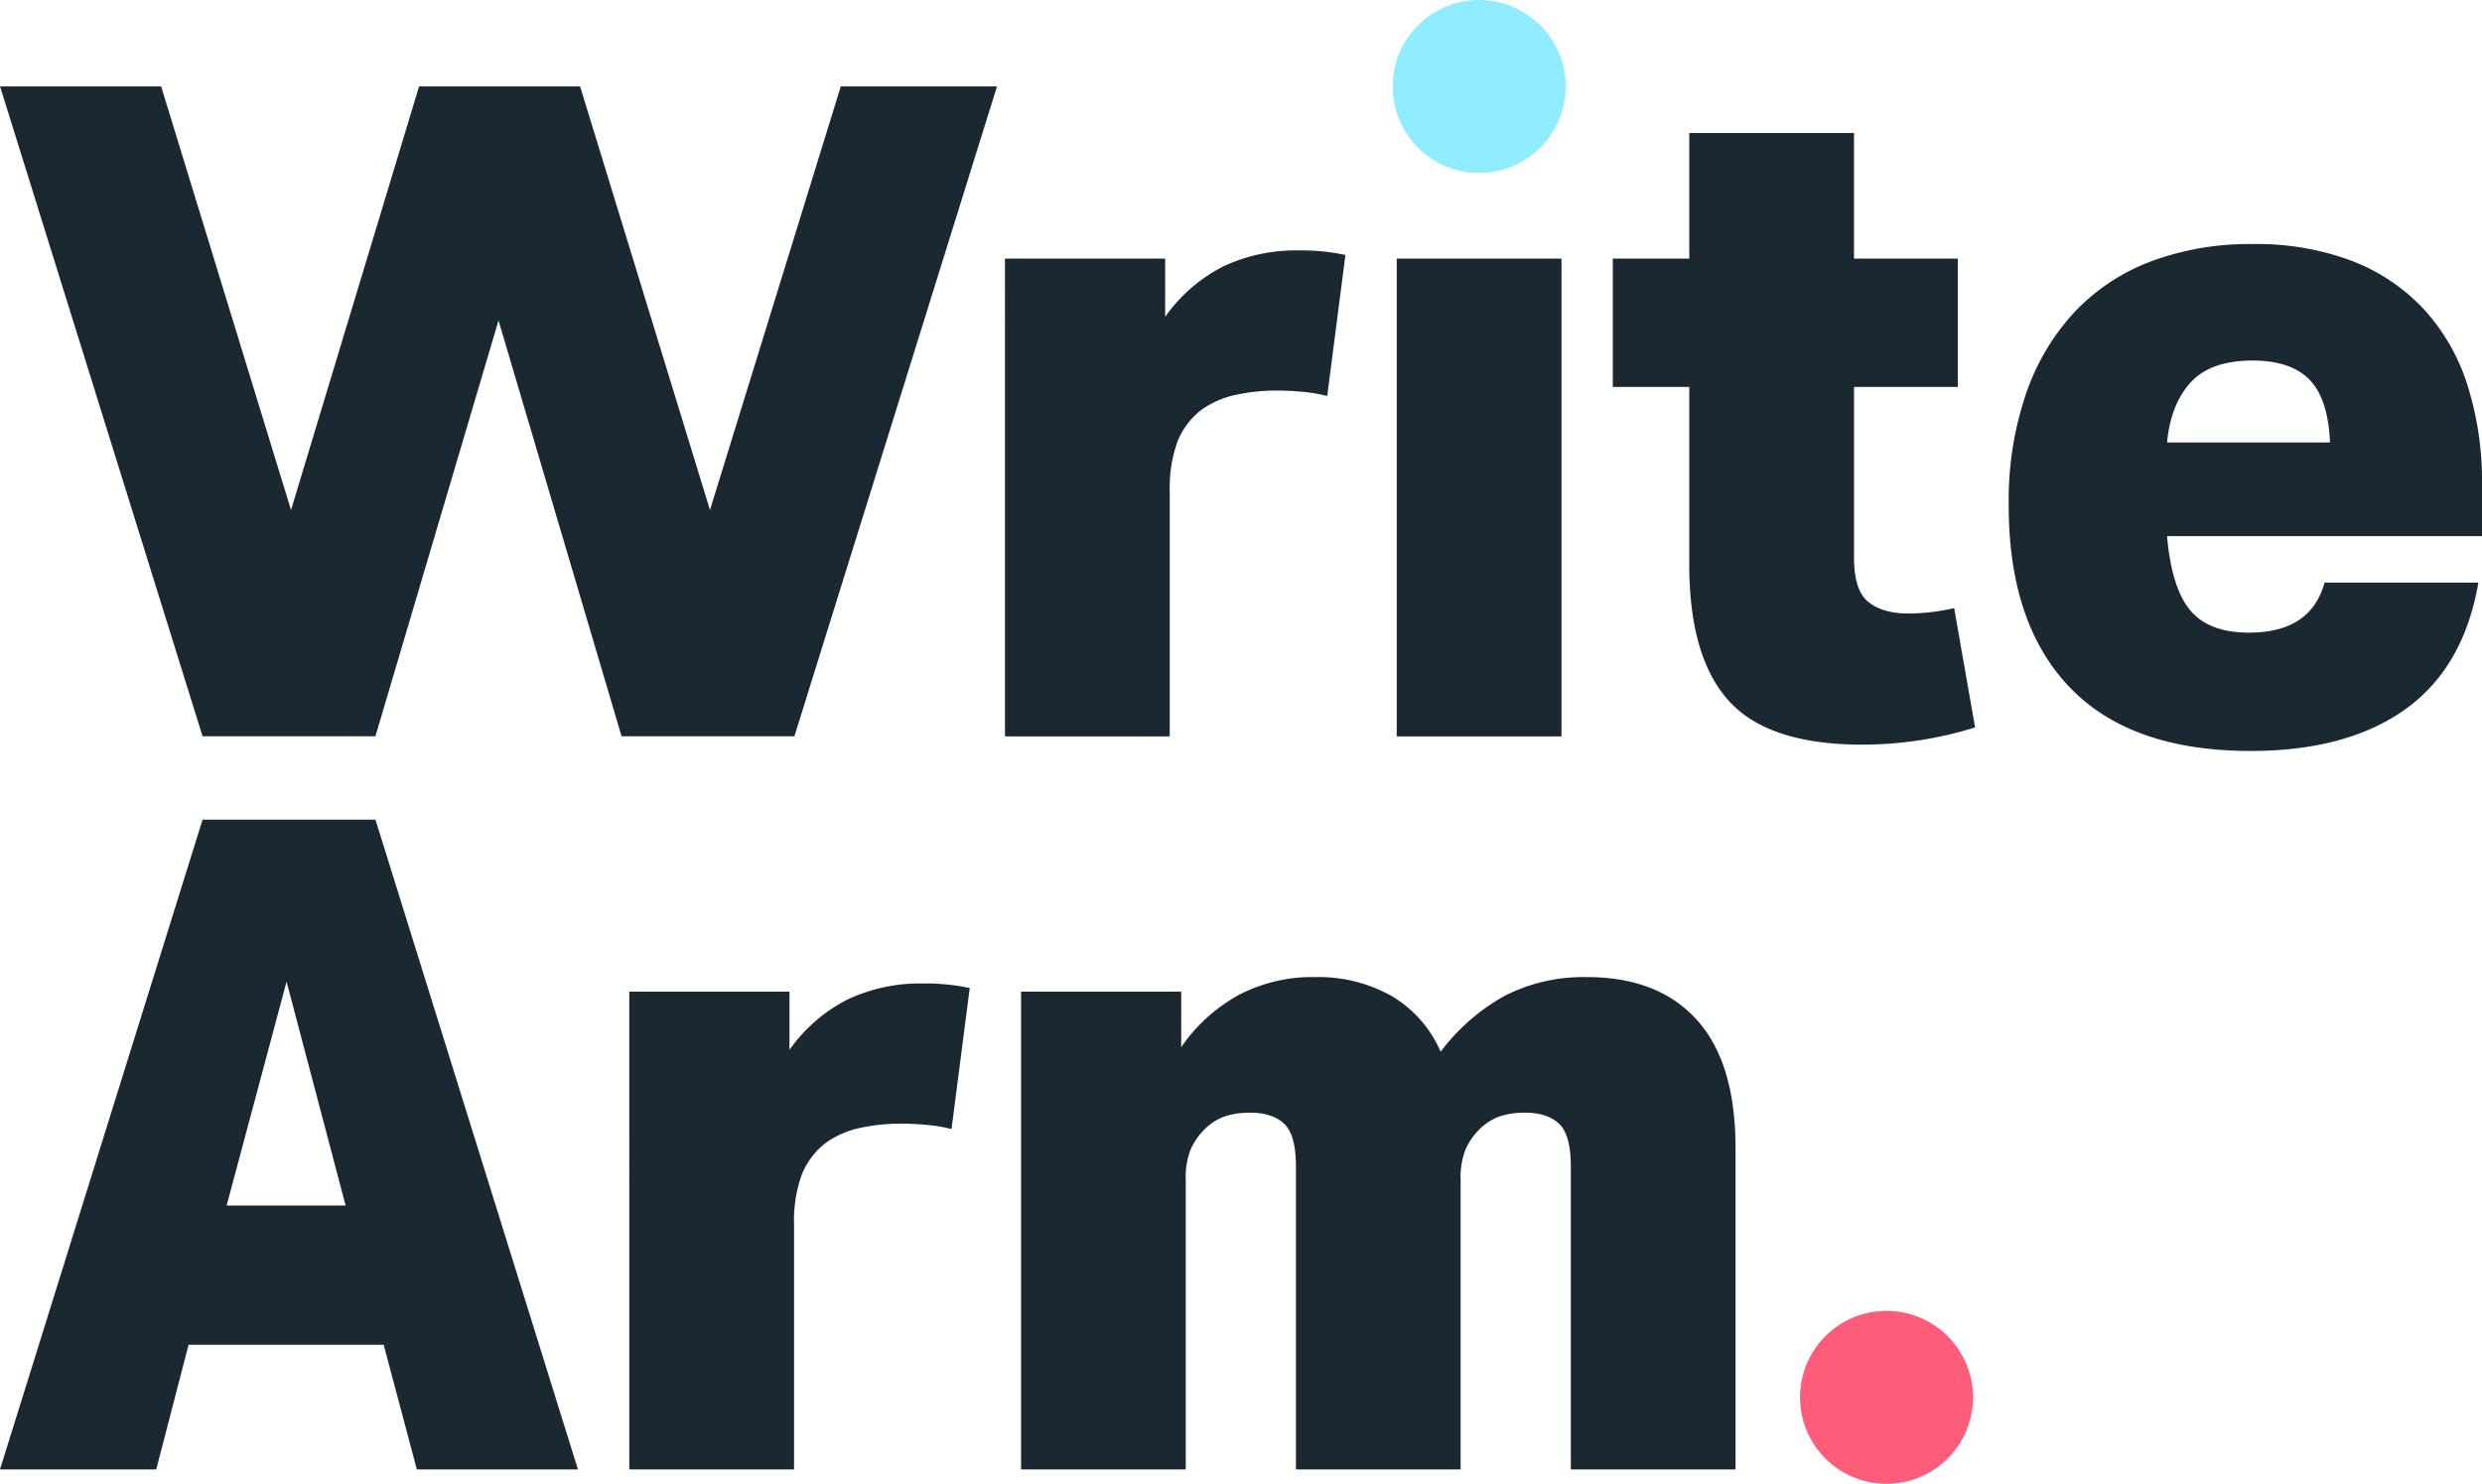
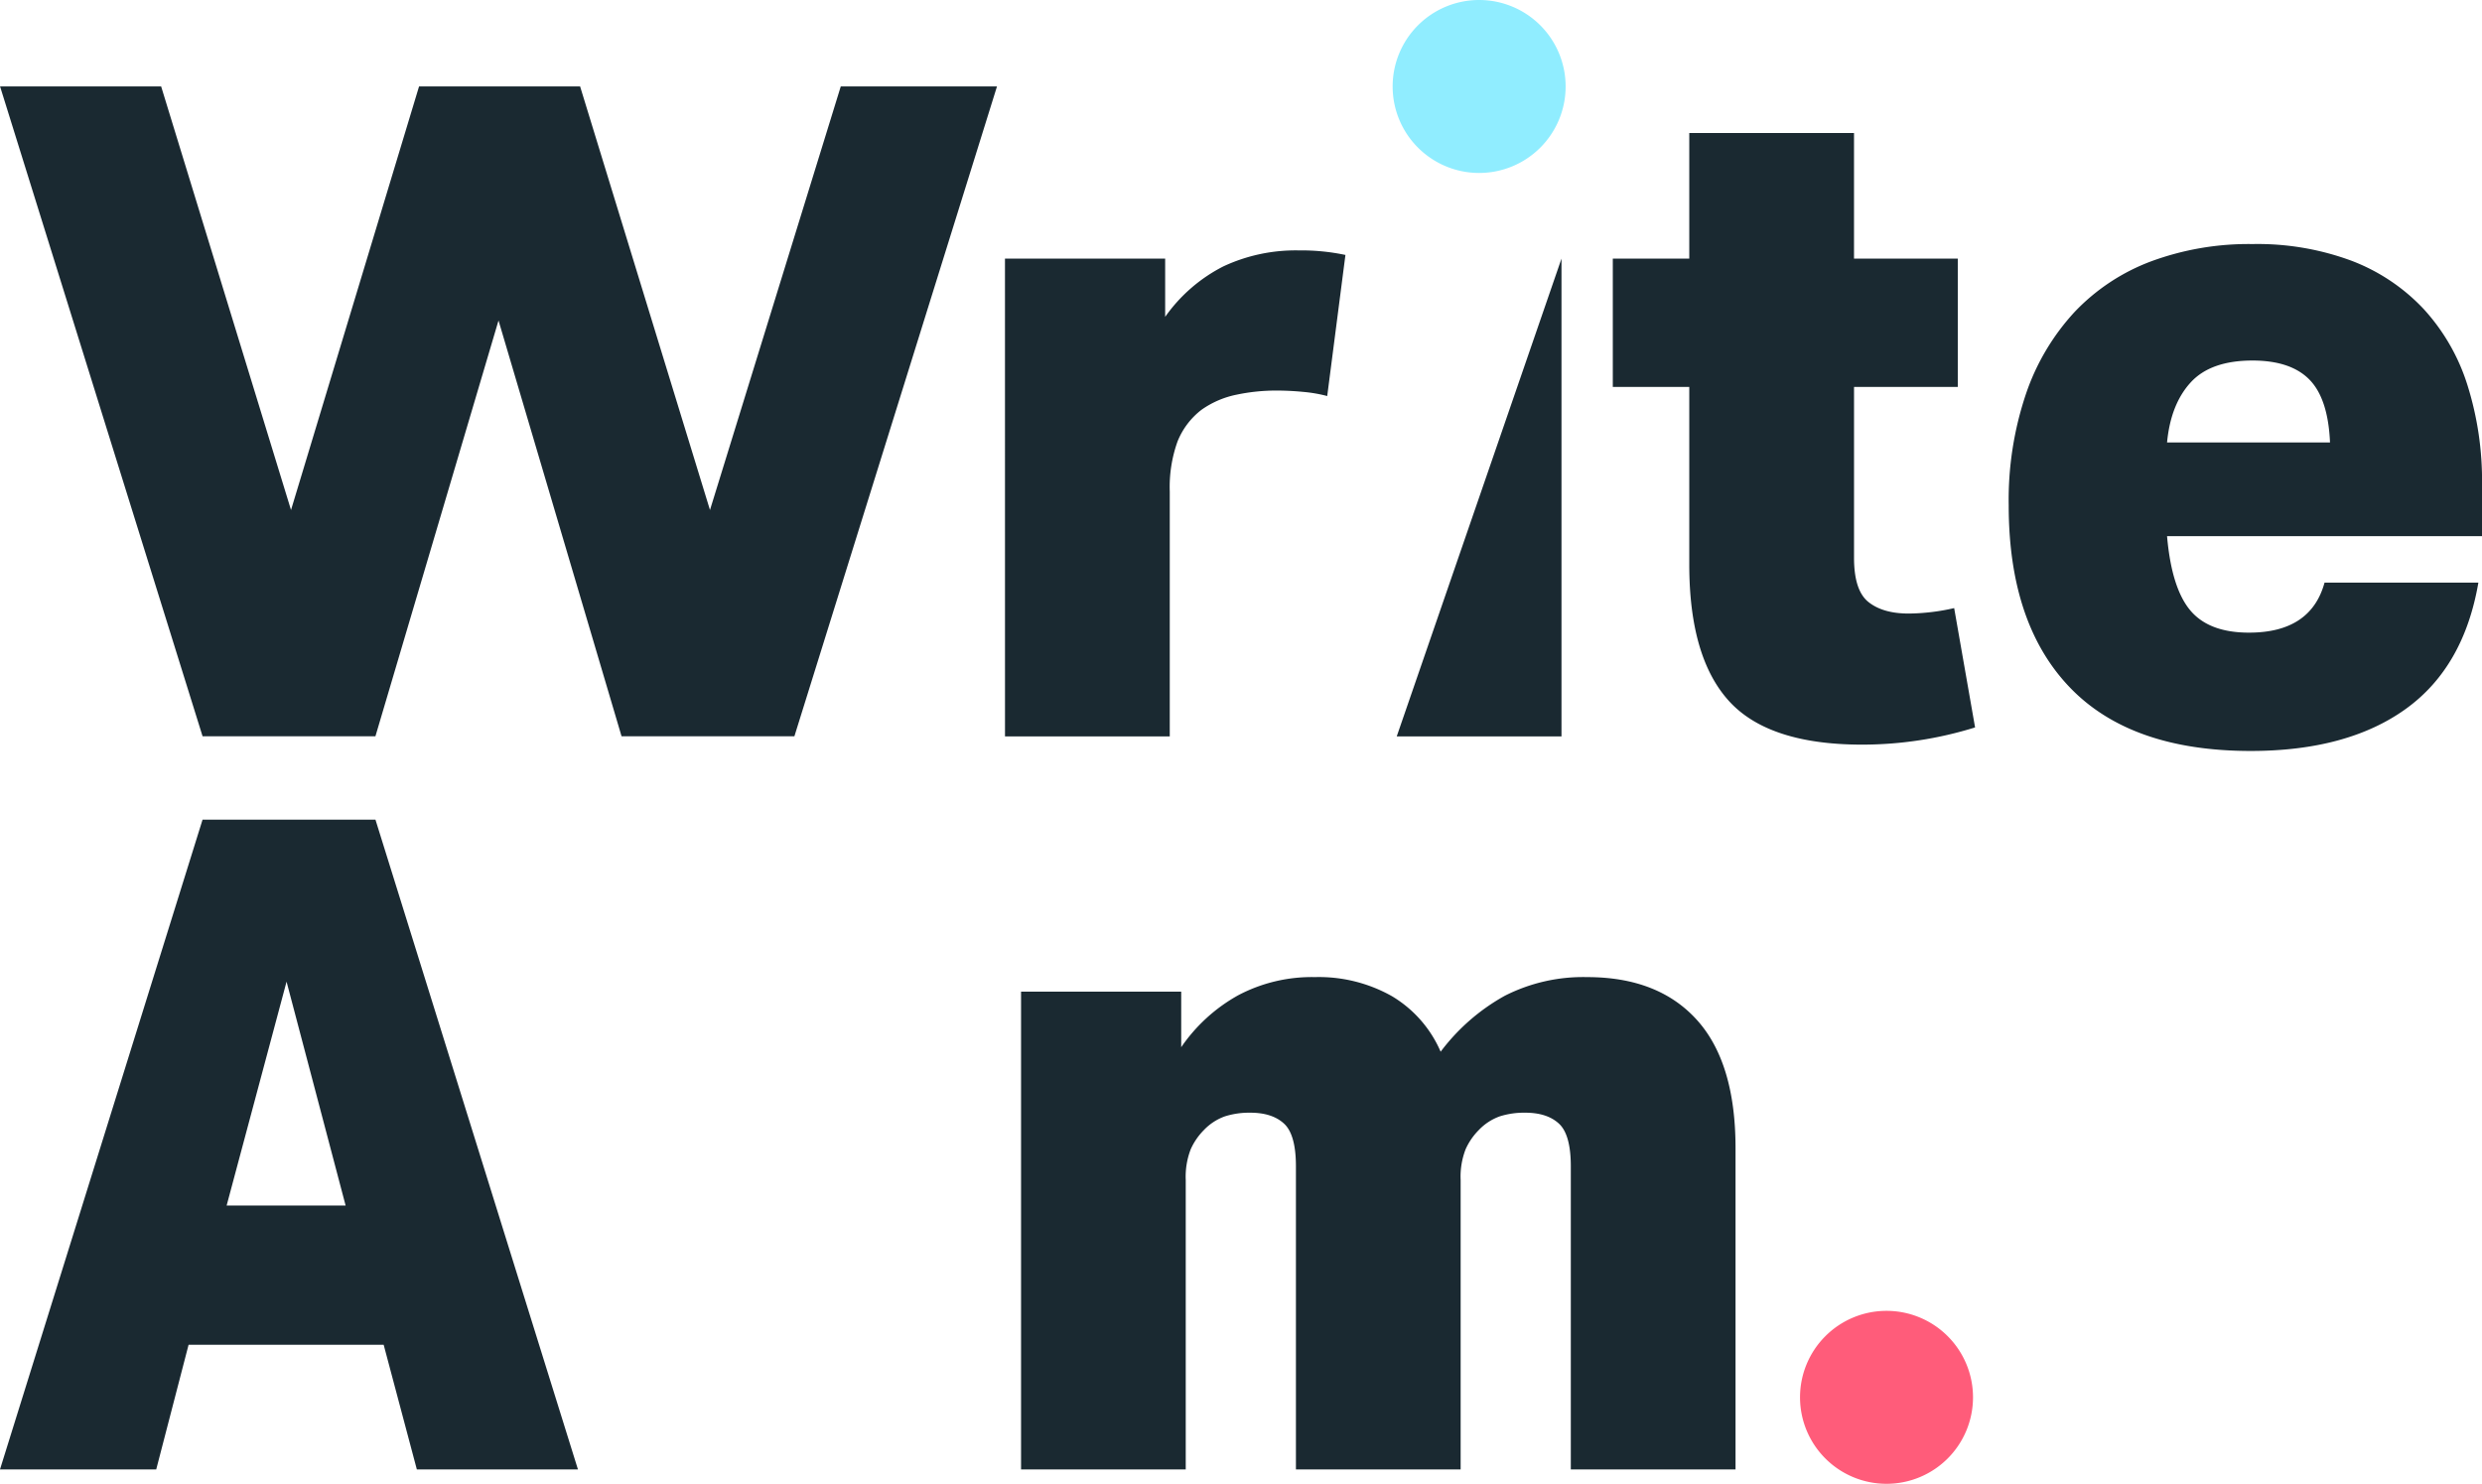
<svg xmlns="http://www.w3.org/2000/svg" width="522.276" height="312.271" viewBox="0 0 522.276 312.271">
  <g id="Group_1120" data-name="Group 1120" transform="translate(-60.001 -125.23)">
    <path id="Path_520" data-name="Path 520" d="M18.2,0A18.2,18.2,0,1,1,0,18.2,18.2,18.2,0,0,1,18.2,0Z" transform="translate(353.049 125.23)" fill="#90edff" />
    <path id="Path_521" data-name="Path 521" d="M18.2,0A18.2,18.2,0,1,1,0,18.2,18.2,18.2,0,0,1,18.2,0Z" transform="translate(438.773 401.109)" fill="#ff5c7a" />
    <path id="Path_512" data-name="Path 512" d="M3791.174,1972.844h33.708V1985.1a33.61,33.61,0,0,1,12.261-10.631,35.937,35.937,0,0,1,15.9-3.354,44.616,44.616,0,0,1,9.772.957l-3.831,29.691a30.256,30.256,0,0,0-4.983-.866q-2.867-.283-5.744-.287a40.34,40.34,0,0,0-8.331.864,19.447,19.447,0,0,0-7.369,3.163,15.81,15.81,0,0,0-5.077,6.7,28.463,28.463,0,0,0-1.63,10.533V2073.4h-34.67Z" transform="translate(-3519.701 -1793.184)" fill="#1a2931" />
-     <path id="Path_513" data-name="Path 513" d="M3841.012,1971.434v100.552h-34.669V1971.434Z" transform="translate(-3452.434 -1791.773)" fill="#1a2931" />
+     <path id="Path_513" data-name="Path 513" d="M3841.012,1971.434v100.552h-34.669Z" transform="translate(-3452.434 -1791.773)" fill="#1a2931" />
    <path id="Path_514" data-name="Path 514" d="M3830.8,2020.011h-16.092v-27.006H3830.8V1966.57h34.665v26.435H3887.3v27.006h-21.831v35.958c0,4.62,1.021,7.722,3.066,9.332s4.846,2.4,8.428,2.4a44.375,44.375,0,0,0,9.577-1.147l4.4,25.115a80.007,80.007,0,0,1-23.752,3.62q-19.717,0-28.055-9.2t-8.333-28.729Z" transform="translate(-3415.332 -1813.345)" fill="#1a2931" />
    <path id="Path_515" data-name="Path 515" d="M3929.636,2032.35h-66.273q.953,10.915,4.885,15.608t12.356,4.691q13.018,0,15.9-10.533h32.37q-3.064,17.82-15.321,26.619t-32.565,8.817q-25.28,0-38.116-13.409t-12.83-38.31a69.78,69.78,0,0,1,3.641-23.457,48.229,48.229,0,0,1,10.245-17.24,42.976,42.976,0,0,1,16.086-10.632,59.289,59.289,0,0,1,21.359-3.636,56.843,56.843,0,0,1,20.875,3.539,40.616,40.616,0,0,1,15.132,10.152,42.525,42.525,0,0,1,9.192,15.995,67.042,67.042,0,0,1,3.071,20.875Zm-48.269-36.969q-8.813,0-13.027,4.6t-4.977,12.646h34.29q-.393-9.2-4.317-13.217T3881.367,1995.381Z" transform="translate(-3347.359 -1794.274)" fill="#1a2931" />
    <path id="Path_516" data-name="Path 516" d="M3831.271,1993.159l42.61,136.753h-33.9L3833,2103.678h-41.053l-6.809,26.233h-32.875l42.626-136.753Zm-31.315,81.208h25.037l-12.428-47.115Z" transform="translate(-3692.264 -1695.425)" fill="#1a2931" />
-     <path id="Path_517" data-name="Path 517" d="M3776.629,2001.23h33.708v12.255a33.609,33.609,0,0,1,12.26-10.629,36.006,36.006,0,0,1,15.9-3.353,44.626,44.626,0,0,1,9.774.961l-3.834,29.685a29.8,29.8,0,0,0-4.982-.858q-2.87-.286-5.745-.288a40.8,40.8,0,0,0-8.331.859,19.535,19.535,0,0,0-7.371,3.163,15.871,15.871,0,0,0-5.074,6.7,28.446,28.446,0,0,0-1.632,10.535v51.523h-34.669Z" transform="translate(-3584.213 -1667.295)" fill="#1a2931" />
    <path id="Path_518" data-name="Path 518" d="M3853.655,1999.256a31.261,31.261,0,0,1,16.189,4.016,25.244,25.244,0,0,1,10.248,11.686,42.837,42.837,0,0,1,13.5-11.772,36.344,36.344,0,0,1,17.336-3.929q14.937,0,23.076,9t8.141,27.006v67.609h-34.661v-63.778q0-6.7-2.5-9t-7.08-2.3a16.98,16.98,0,0,0-5.366.767,11.383,11.383,0,0,0-4.406,2.87,13.633,13.633,0,0,0-2.772,4.022,15.892,15.892,0,0,0-1.06,6.511v60.909H3849.64v-63.778q0-6.7-2.5-9t-7.081-2.3a16.94,16.94,0,0,0-5.363.767,11.4,11.4,0,0,0-4.41,2.87,13.667,13.667,0,0,0-2.771,4.022,15.98,15.98,0,0,0-1.061,6.511v60.909H3791.8v-100.55H3825.5v11.685a35.357,35.357,0,0,1,11.974-10.92A33.127,33.127,0,0,1,3853.655,1999.256Z" transform="translate(-3516.943 -1668.386)" fill="#1a2931" />
    <path id="Path_519" data-name="Path 519" d="M3929.17,1964.767l-27.519,89.14-27.327-89.14H3840.43l-26.94,89.14-27.327-89.14h-33.895l42.609,136.754h36.377l25.9-87.5,25.887,87.5h36.376l42.627-136.754Z" transform="translate(-3692.252 -1821.341)" fill="#1a2931" />
  </g>
</svg>